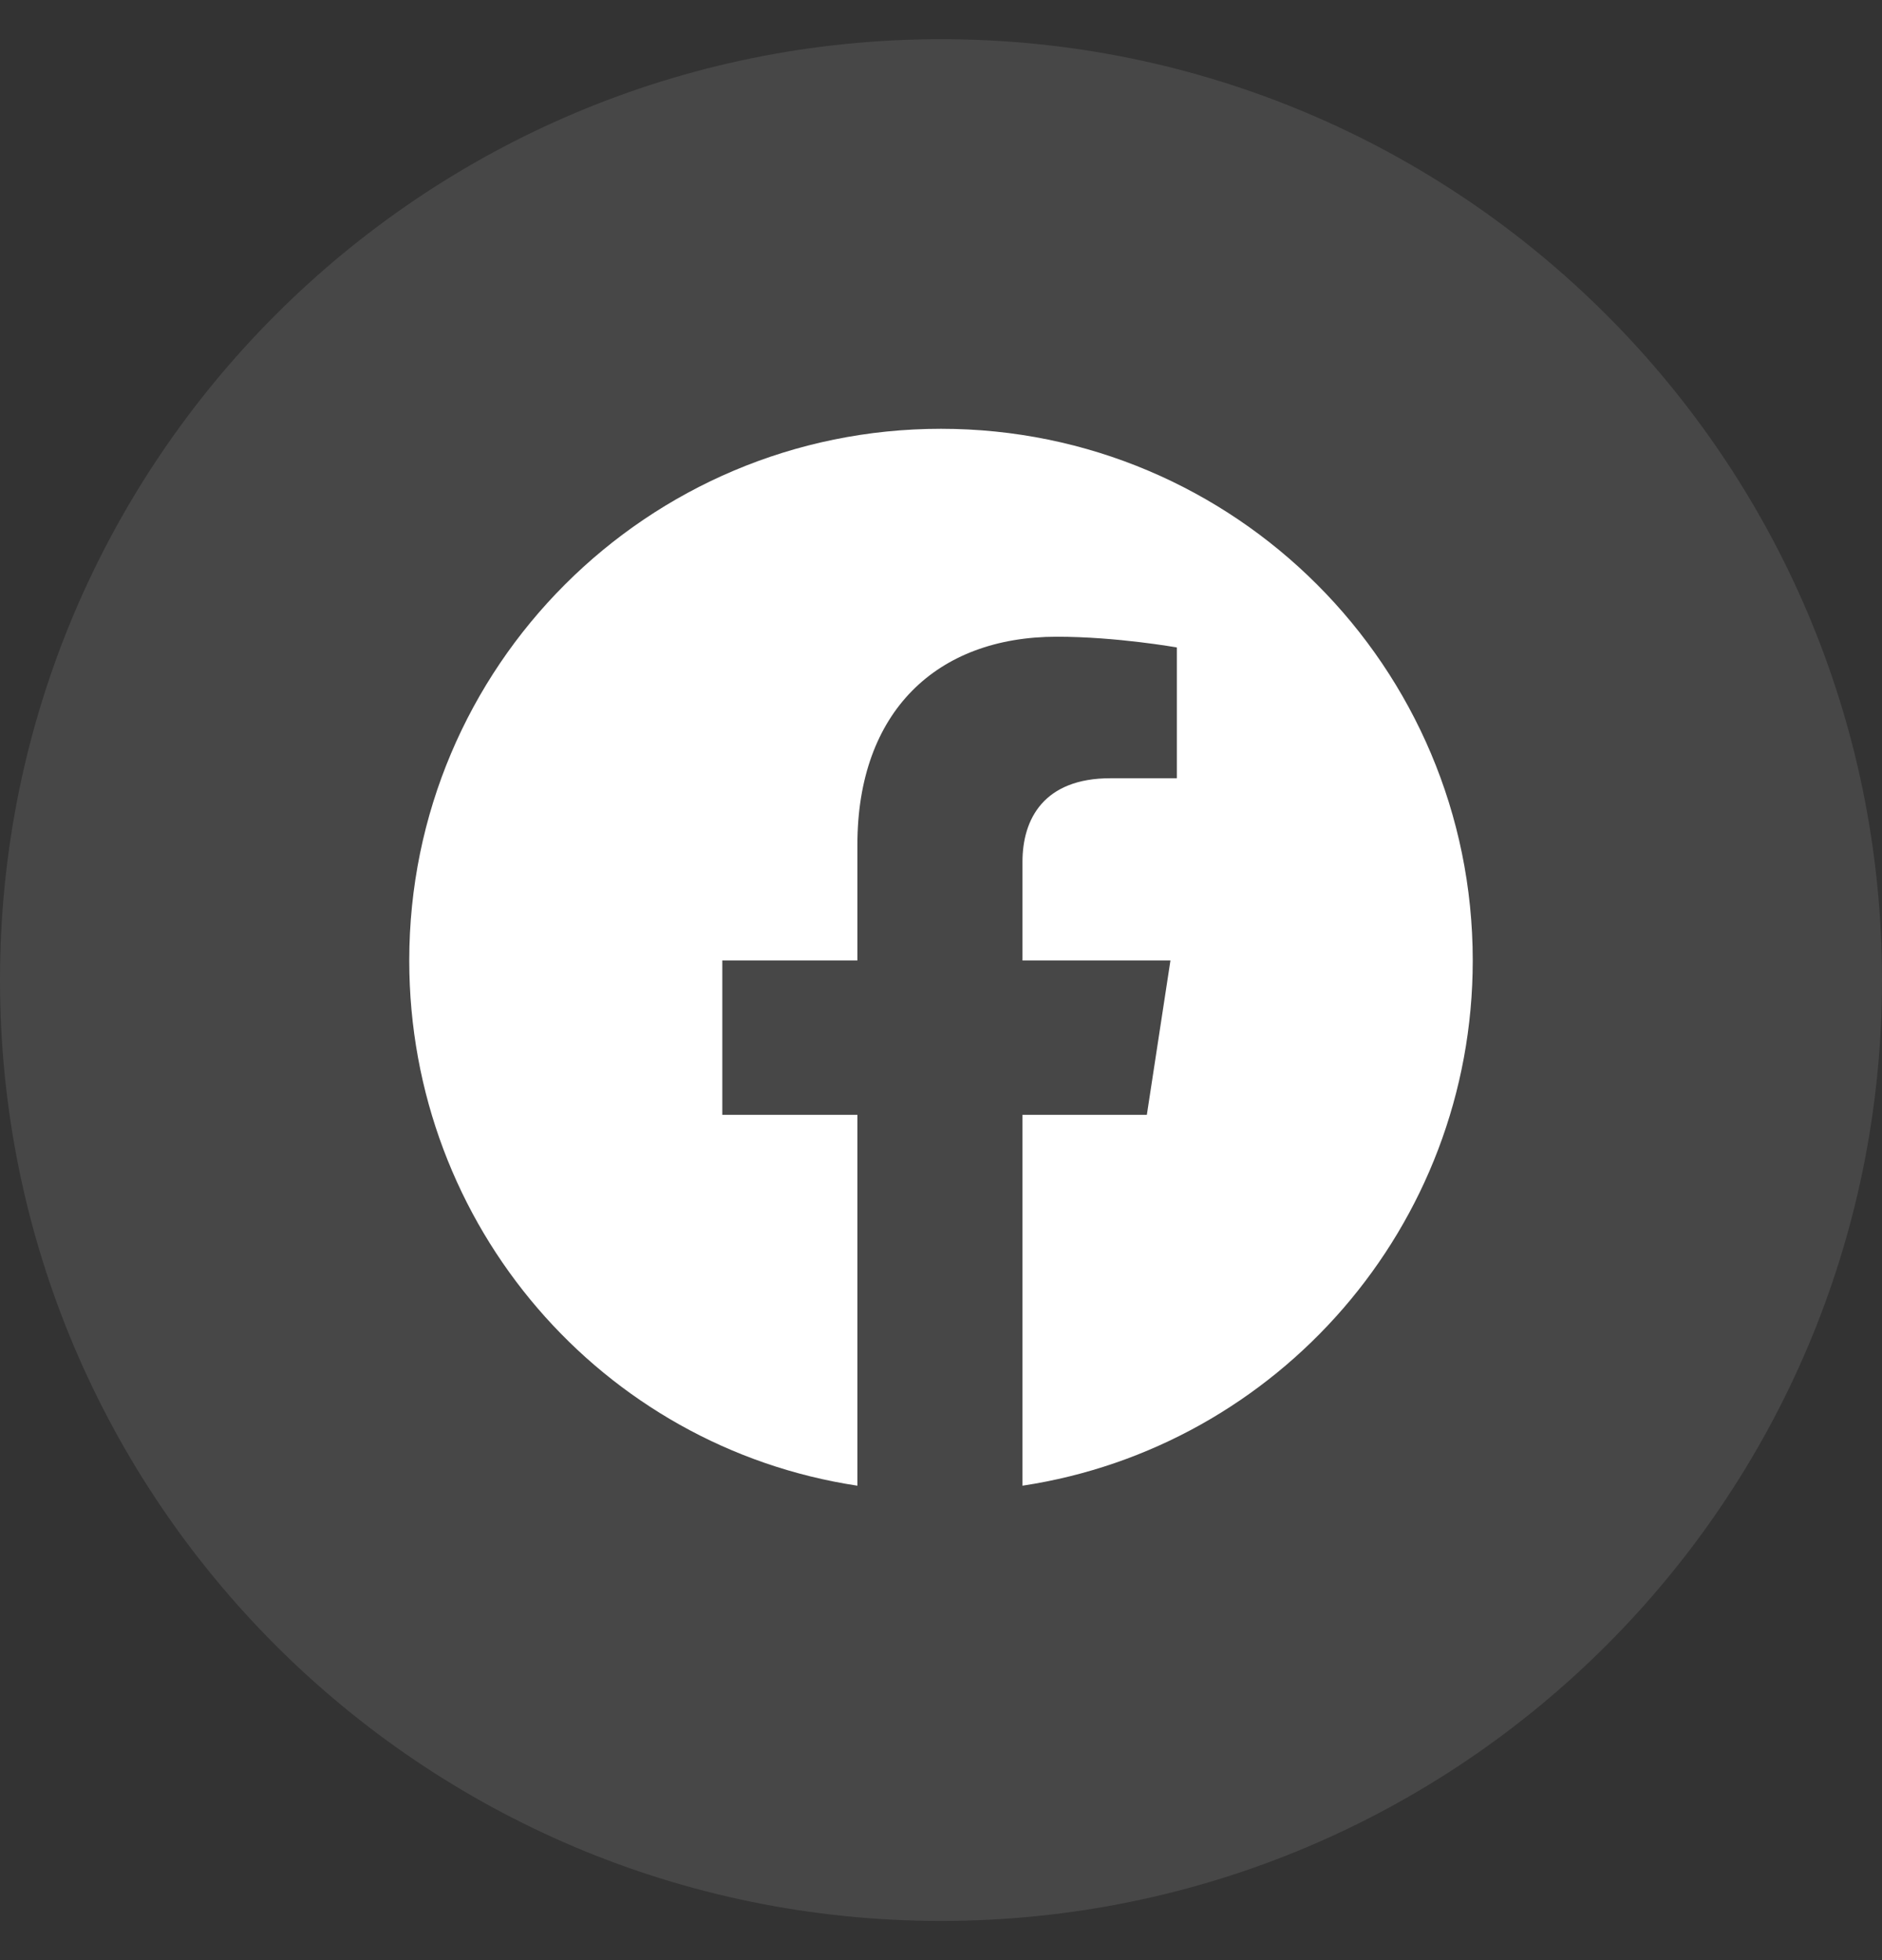
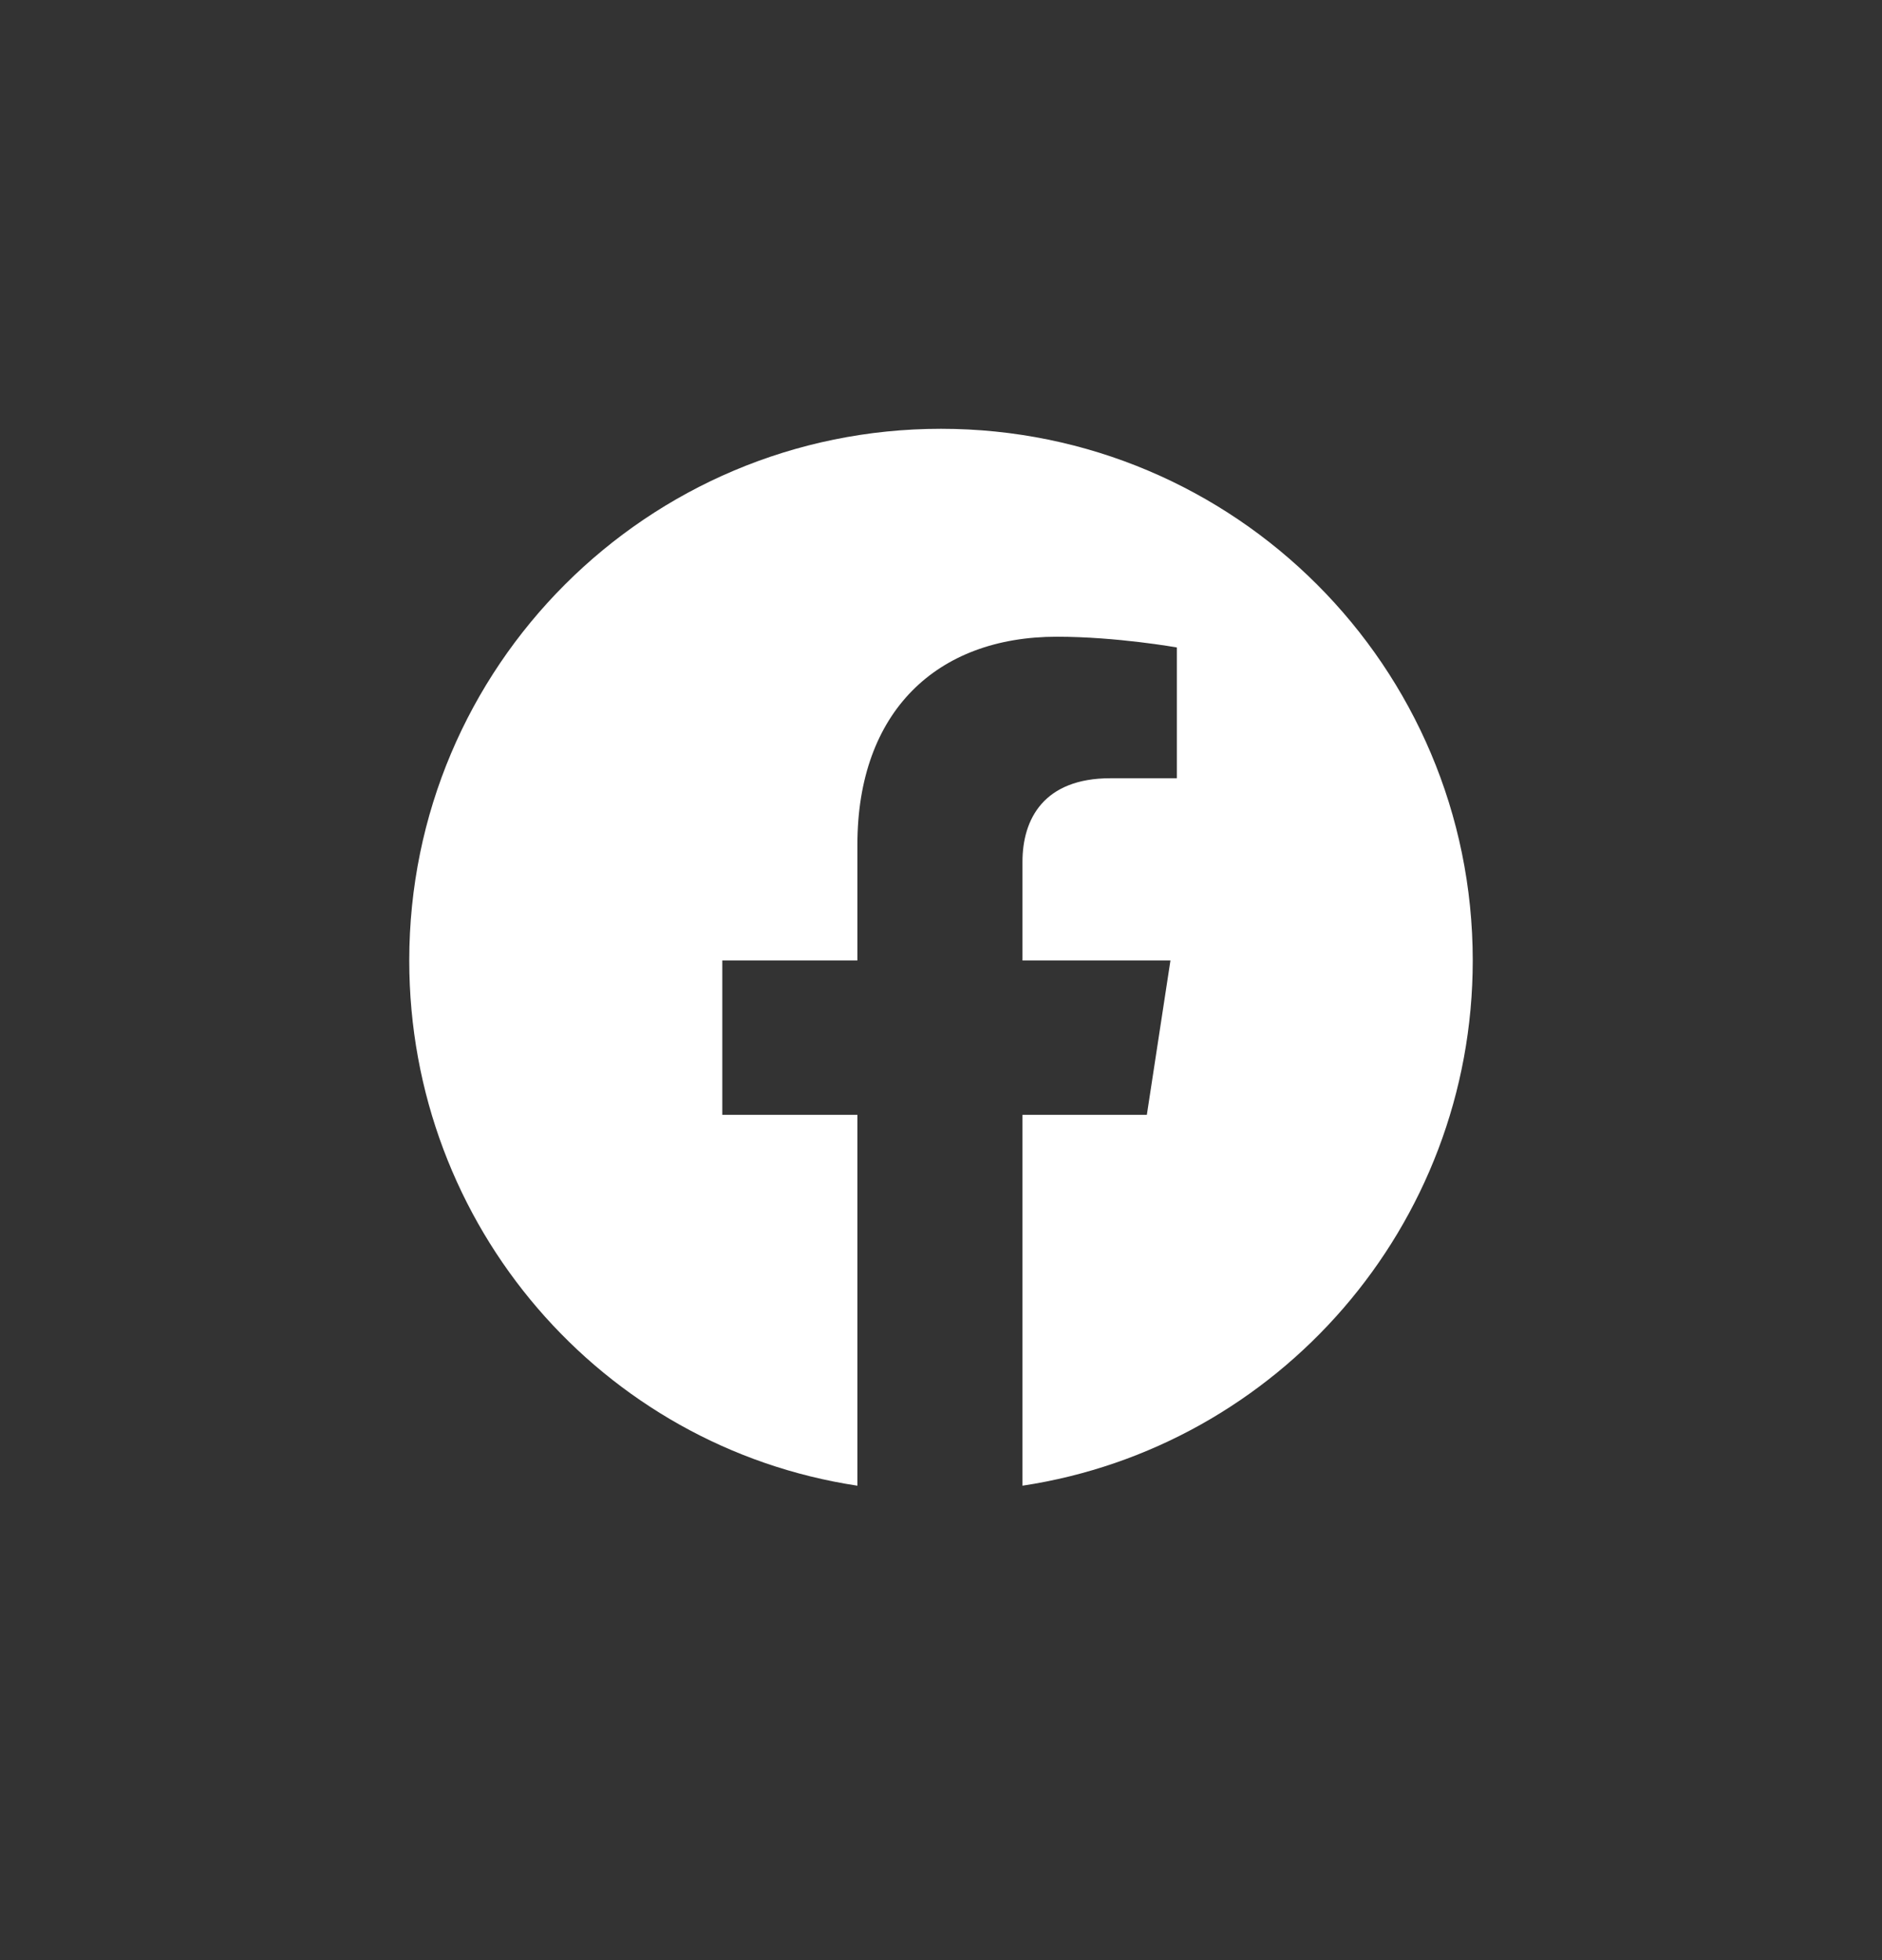
<svg xmlns="http://www.w3.org/2000/svg" width="24" height="25" viewBox="0 0 24 25" fill="none">
  <rect x="0" y="0" width="24" height="25" fill="#333333" stroke="none" />
-   <path opacity="0.1" fillRule="evenodd" clipRule="evenodd" d="M0 12.5C0 5.873 5.373 0.5 12 0.5C18.627 0.5 24 5.873 24 12.5C24 19.127 18.627 24.5 12 24.5C5.373 24.5 0 19.127 0 12.5Z" fill="#fff" />
  <path d="M18.781 12.25C18.781 8.504 15.746 5.469 12 5.469C8.254 5.469 5.219 8.504 5.219 12.25C5.219 15.641 7.68 18.457 10.934 18.949V14.219H9.211V12.25H10.934V10.773C10.934 9.078 11.945 8.121 13.477 8.121C14.242 8.121 15.008 8.258 15.008 8.258V9.926H14.16C13.312 9.926 13.039 10.445 13.039 10.992V12.25H14.926L14.625 14.219H13.039V18.949C16.293 18.457 18.781 15.641 18.781 12.25Z" fill="#fff" />
</svg>